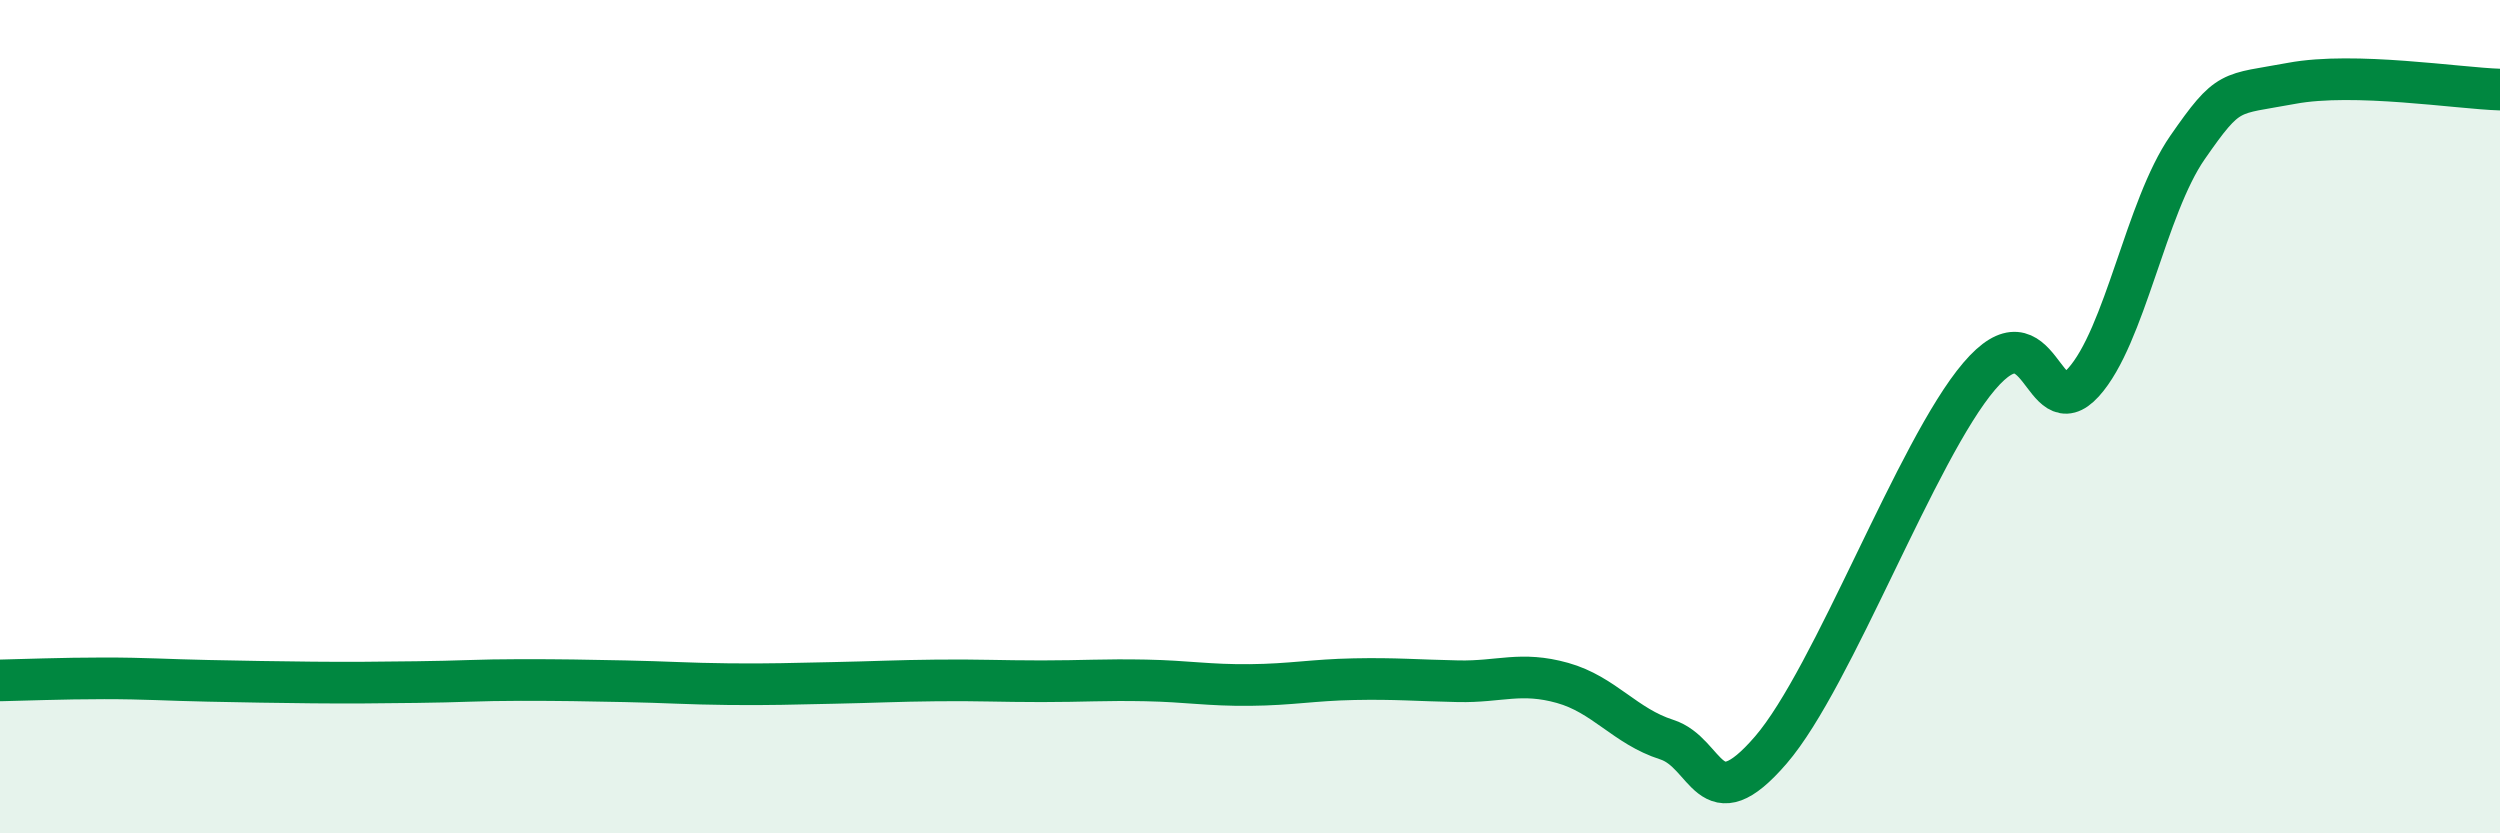
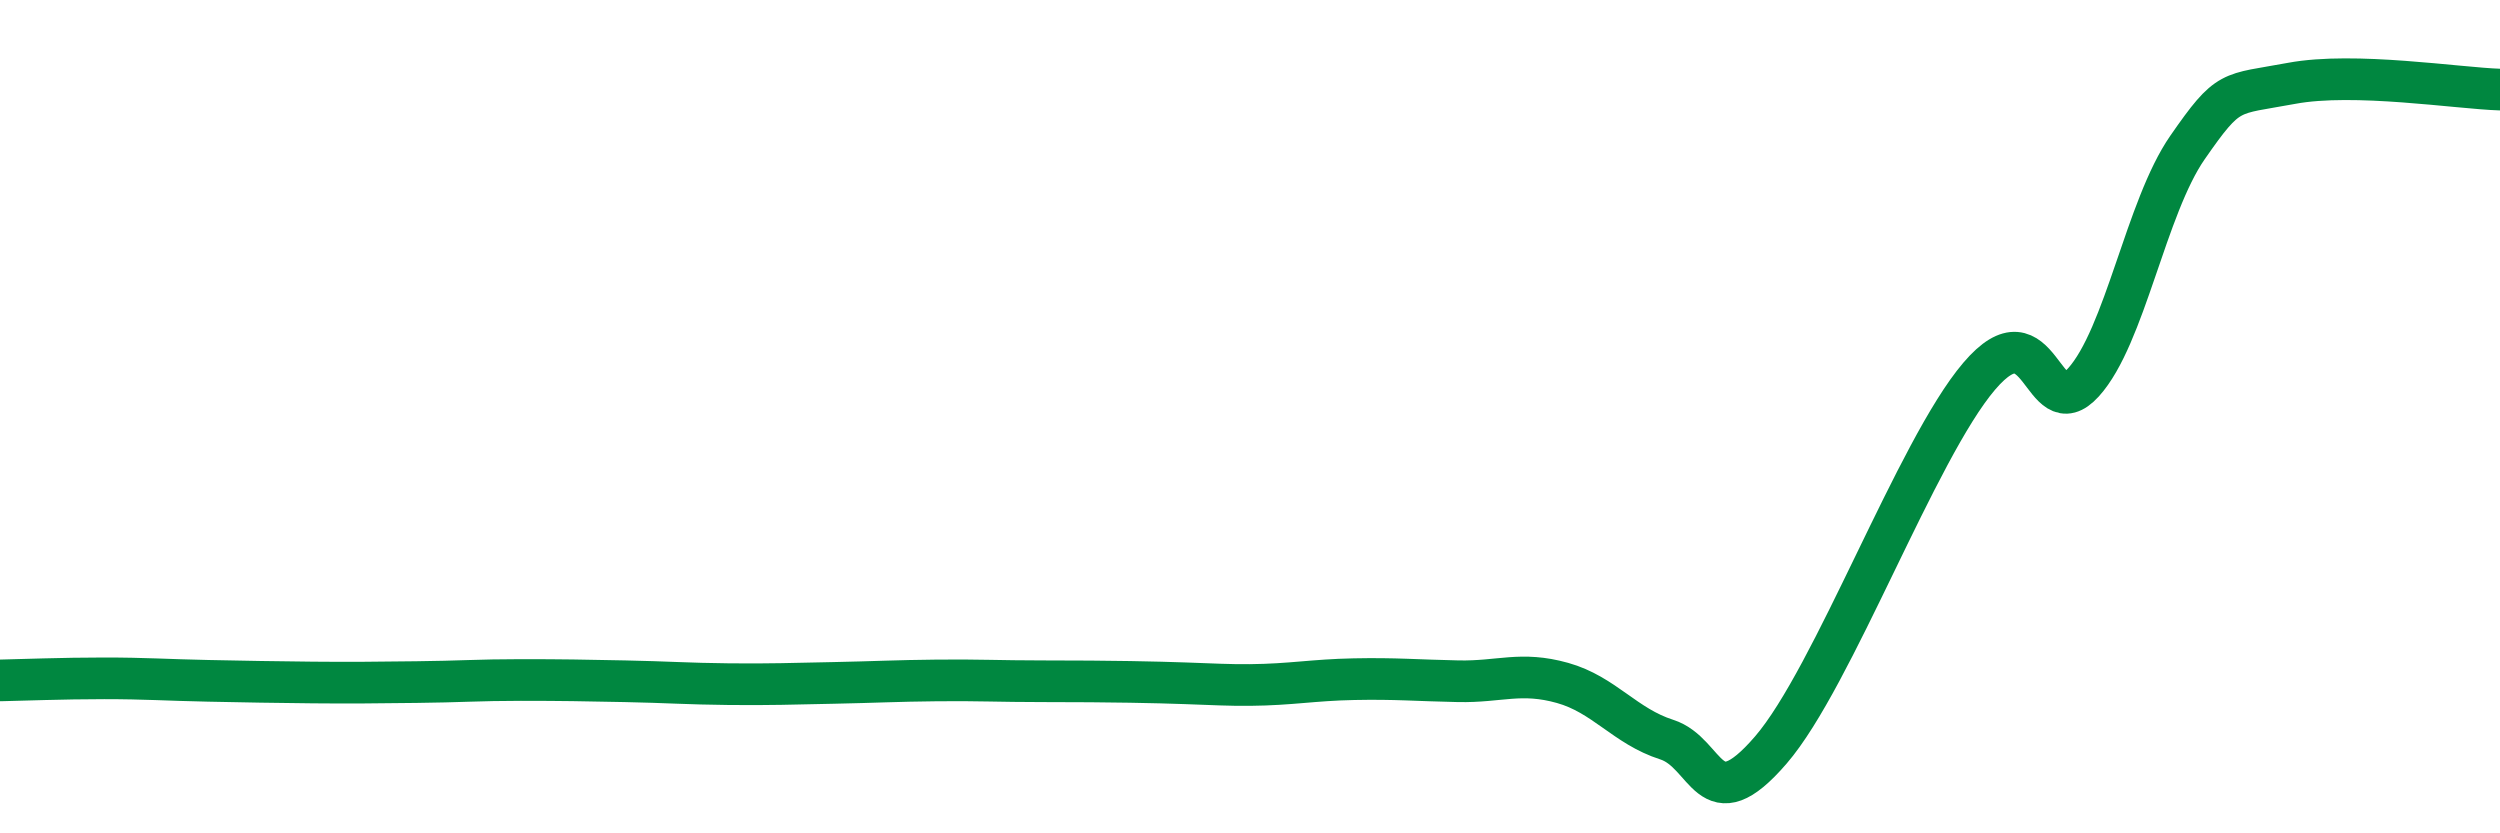
<svg xmlns="http://www.w3.org/2000/svg" width="60" height="20" viewBox="0 0 60 20">
-   <path d="M 0,16.33 C 0.5,16.32 1.5,16.28 2.5,16.28 C 3.5,16.28 4,16.32 5,16.34 C 6,16.36 6.5,16.37 7.5,16.38 C 8.5,16.39 9,16.38 10,16.37 C 11,16.36 11.5,16.32 12.5,16.32 C 13.5,16.32 14,16.33 15,16.35 C 16,16.37 16.5,16.41 17.5,16.42 C 18.5,16.43 19,16.41 20,16.39 C 21,16.37 21.5,16.34 22.5,16.33 C 23.5,16.32 24,16.35 25,16.35 C 26,16.35 26.5,16.31 27.5,16.33 C 28.5,16.35 29,16.45 30,16.44 C 31,16.43 31.5,16.32 32.5,16.3 C 33.5,16.28 34,16.33 35,16.35 C 36,16.37 36.5,16.11 37.5,16.39 C 38.5,16.67 39,17.43 40,17.75 C 41,18.07 41,19.74 42.5,18 C 44,16.26 46,10.79 47.5,9.03 C 49,7.27 49,10.28 50,9.18 C 51,8.08 51.5,4.98 52.5,3.54 C 53.5,2.1 53.5,2.28 55,2 C 56.5,1.72 59,2.12 60,2.15L60 20L0 20Z" fill="#008740" opacity="0.1" stroke-linecap="round" stroke-linejoin="round" />
-   <path d="M 0,16.33 C 0.5,16.32 1.5,16.28 2.5,16.28 C 3.5,16.28 4,16.32 5,16.34 C 6,16.36 6.5,16.37 7.5,16.38 C 8.5,16.39 9,16.38 10,16.37 C 11,16.36 11.5,16.32 12.5,16.32 C 13.5,16.32 14,16.33 15,16.35 C 16,16.37 16.5,16.41 17.5,16.42 C 18.5,16.43 19,16.41 20,16.39 C 21,16.37 21.5,16.34 22.5,16.33 C 23.5,16.32 24,16.35 25,16.35 C 26,16.35 26.5,16.31 27.5,16.33 C 28.5,16.35 29,16.45 30,16.44 C 31,16.43 31.5,16.32 32.5,16.3 C 33.5,16.28 34,16.33 35,16.35 C 36,16.37 36.5,16.11 37.5,16.39 C 38.5,16.67 39,17.43 40,17.75 C 41,18.07 41,19.74 42.5,18 C 44,16.26 46,10.79 47.5,9.03 C 49,7.27 49,10.28 50,9.18 C 51,8.08 51.5,4.98 52.5,3.54 C 53.5,2.1 53.5,2.28 55,2 C 56.5,1.72 59,2.12 60,2.15" stroke="#008740" stroke-width="1" fill="none" stroke-linecap="round" stroke-linejoin="round" />
+   <path d="M 0,16.33 C 0.5,16.32 1.5,16.28 2.5,16.28 C 3.5,16.28 4,16.32 5,16.34 C 6,16.36 6.5,16.37 7.5,16.38 C 8.5,16.39 9,16.38 10,16.37 C 11,16.36 11.5,16.32 12.5,16.32 C 13.5,16.32 14,16.33 15,16.35 C 16,16.37 16.5,16.41 17.5,16.42 C 18.5,16.43 19,16.41 20,16.39 C 21,16.37 21.5,16.34 22.5,16.33 C 23.5,16.32 24,16.35 25,16.35 C 28.5,16.35 29,16.45 30,16.44 C 31,16.43 31.5,16.32 32.5,16.3 C 33.5,16.28 34,16.33 35,16.35 C 36,16.37 36.5,16.11 37.5,16.39 C 38.5,16.67 39,17.43 40,17.75 C 41,18.07 41,19.74 42.5,18 C 44,16.26 46,10.79 47.5,9.03 C 49,7.27 49,10.28 50,9.18 C 51,8.08 51.5,4.98 52.5,3.54 C 53.5,2.1 53.5,2.28 55,2 C 56.5,1.72 59,2.12 60,2.15" stroke="#008740" stroke-width="1" fill="none" stroke-linecap="round" stroke-linejoin="round" />
</svg>